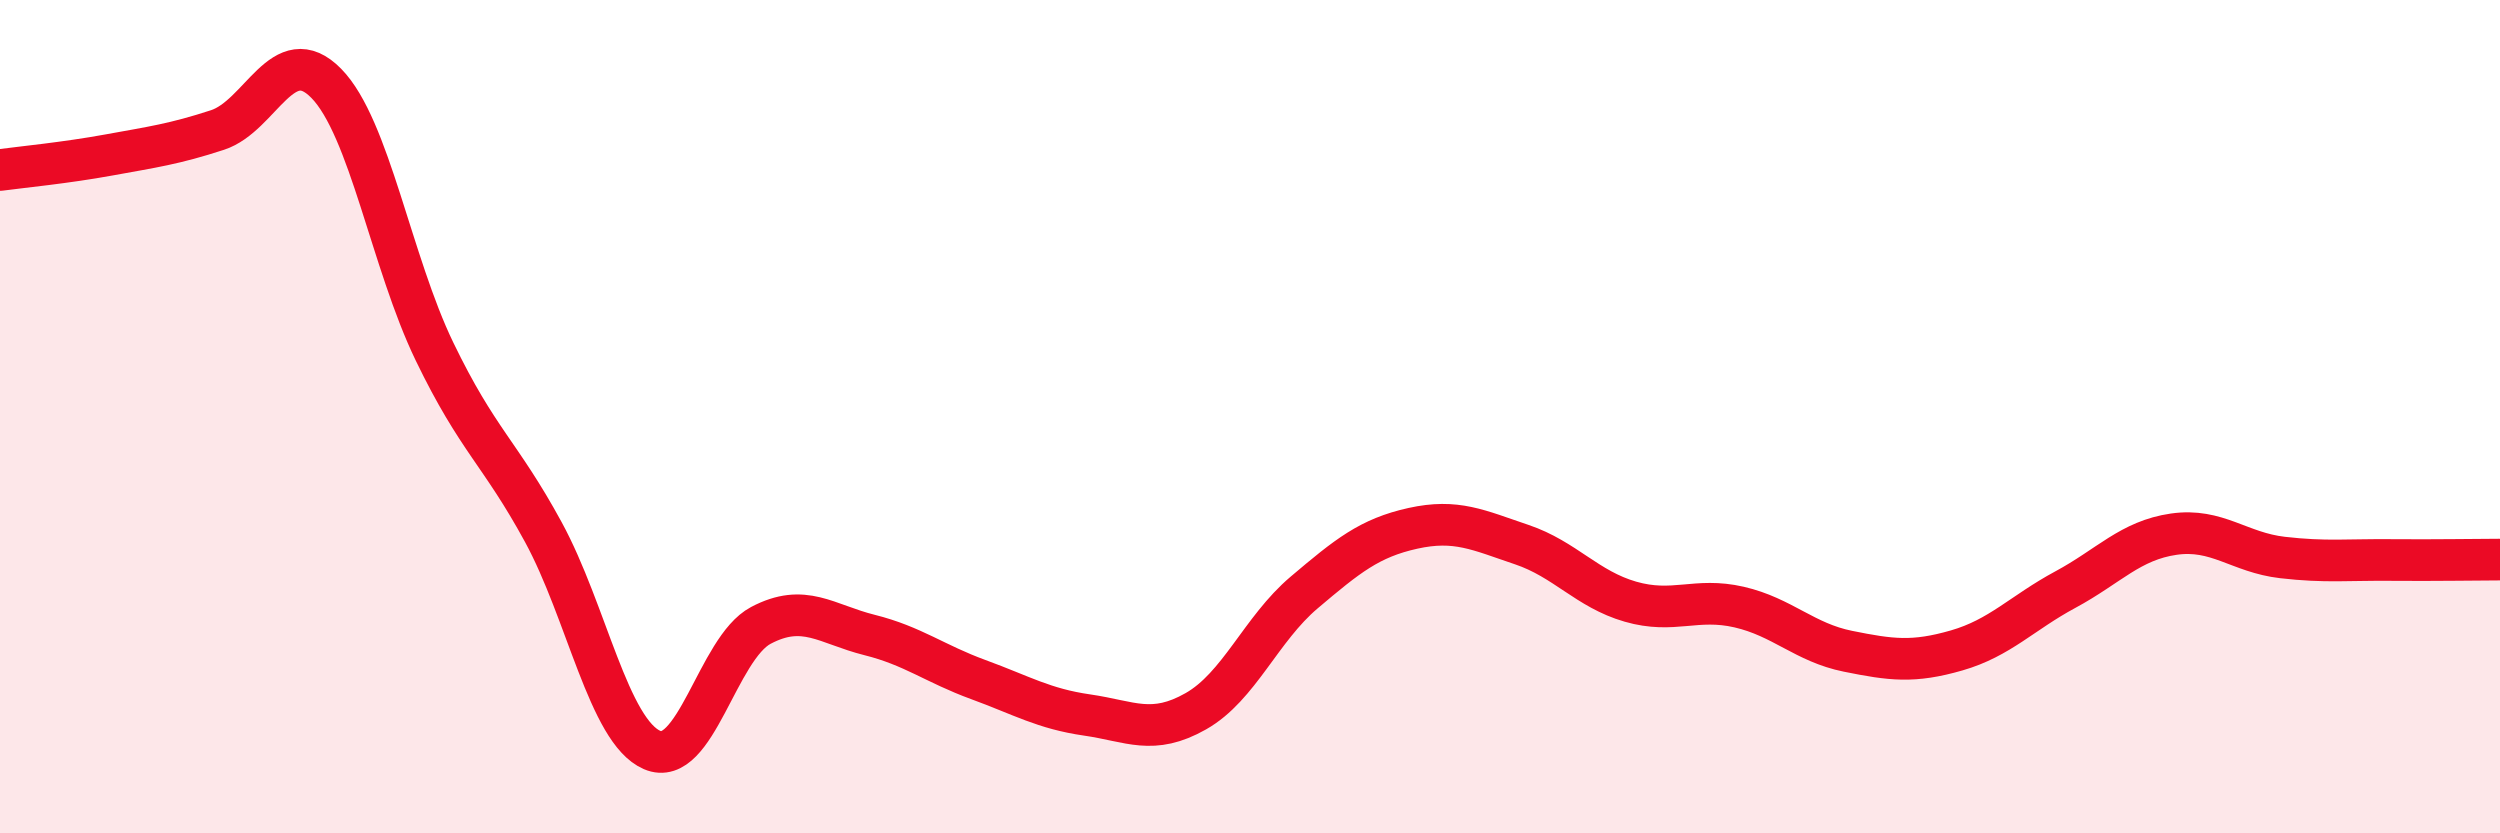
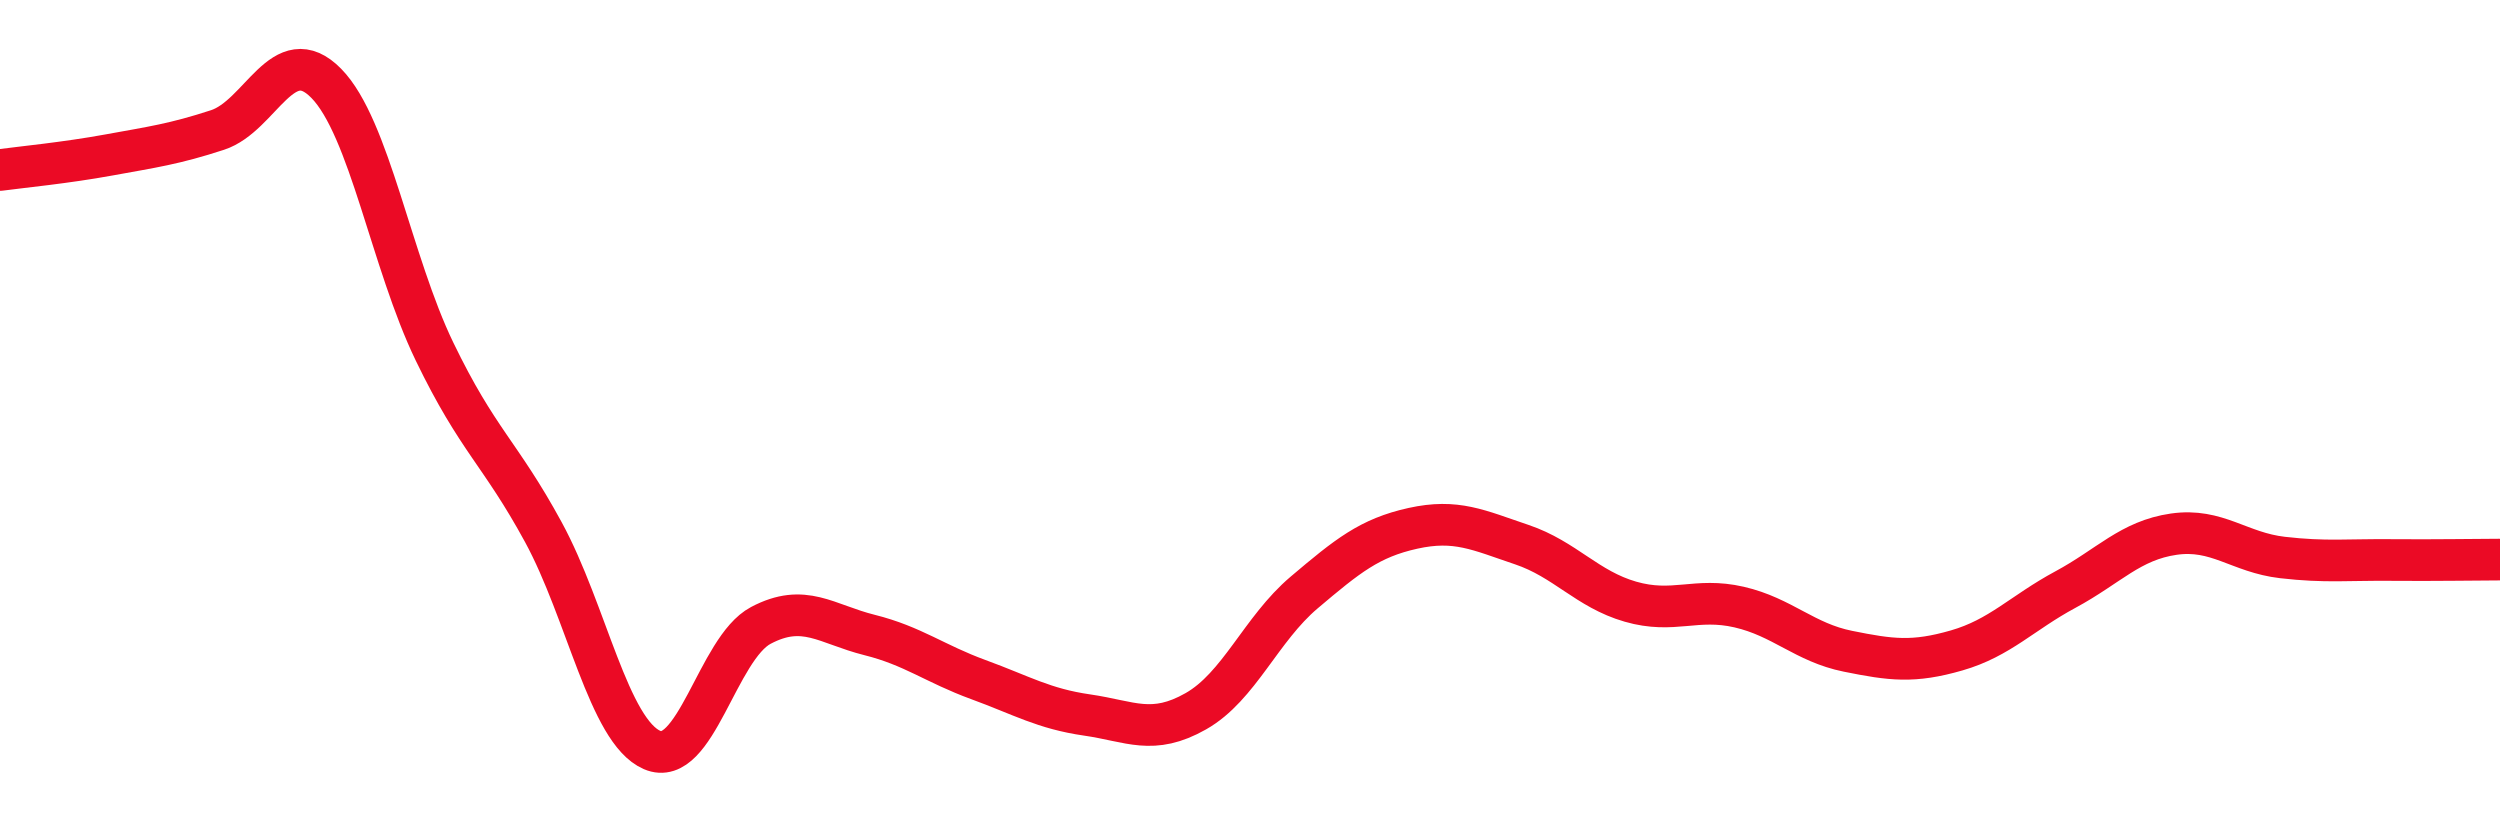
<svg xmlns="http://www.w3.org/2000/svg" width="60" height="20" viewBox="0 0 60 20">
-   <path d="M 0,4.08 C 0.52,4.01 1.57,3.91 2.61,3.72 C 3.65,3.53 4.18,3.46 5.22,3.12 C 6.26,2.78 6.79,0.94 7.83,2 C 8.87,3.06 9.39,6.29 10.43,8.44 C 11.47,10.59 12,10.86 13.04,12.77 C 14.08,14.68 14.61,17.55 15.65,18 C 16.69,18.45 17.22,15.56 18.26,15.01 C 19.3,14.46 19.83,14.98 20.87,15.24 C 21.91,15.5 22.44,15.93 23.48,16.31 C 24.52,16.69 25.05,17.01 26.09,17.16 C 27.13,17.31 27.66,17.66 28.7,17.07 C 29.74,16.48 30.26,15.1 31.3,14.22 C 32.34,13.34 32.87,12.91 33.91,12.68 C 34.95,12.45 35.48,12.72 36.52,13.07 C 37.56,13.42 38.09,14.14 39.13,14.44 C 40.17,14.74 40.7,14.33 41.74,14.57 C 42.78,14.81 43.31,15.42 44.35,15.63 C 45.39,15.84 45.92,15.91 46.96,15.61 C 48,15.31 48.53,14.71 49.57,14.15 C 50.61,13.59 51.13,12.97 52.17,12.82 C 53.21,12.67 53.74,13.26 54.78,13.38 C 55.82,13.5 56.35,13.43 57.39,13.44 C 58.43,13.45 59.48,13.43 60,13.43L60 20L0 20Z" fill="#EB0A25" opacity="0.1" stroke-linecap="round" stroke-linejoin="round" />
  <path d="M 0,4.08 C 0.52,4.01 1.57,3.91 2.61,3.72 C 3.65,3.53 4.18,3.46 5.22,3.12 C 6.26,2.78 6.79,0.94 7.83,2 C 8.87,3.06 9.39,6.29 10.43,8.44 C 11.47,10.59 12,10.86 13.04,12.77 C 14.08,14.68 14.61,17.55 15.65,18 C 16.69,18.45 17.22,15.56 18.26,15.01 C 19.3,14.46 19.83,14.98 20.87,15.24 C 21.91,15.5 22.44,15.93 23.48,16.31 C 24.52,16.69 25.05,17.01 26.09,17.16 C 27.13,17.31 27.66,17.66 28.7,17.07 C 29.74,16.48 30.26,15.1 31.3,14.22 C 32.34,13.34 32.87,12.91 33.91,12.68 C 34.95,12.45 35.48,12.72 36.52,13.07 C 37.56,13.42 38.09,14.14 39.13,14.44 C 40.17,14.74 40.7,14.33 41.74,14.57 C 42.78,14.81 43.31,15.42 44.35,15.63 C 45.39,15.84 45.92,15.91 46.96,15.61 C 48,15.31 48.53,14.71 49.57,14.15 C 50.61,13.59 51.13,12.97 52.17,12.82 C 53.21,12.67 53.74,13.26 54.78,13.38 C 55.82,13.5 56.35,13.43 57.39,13.44 C 58.43,13.45 59.48,13.43 60,13.43" stroke="#EB0A25" stroke-width="1" fill="none" stroke-linecap="round" stroke-linejoin="round" />
</svg>